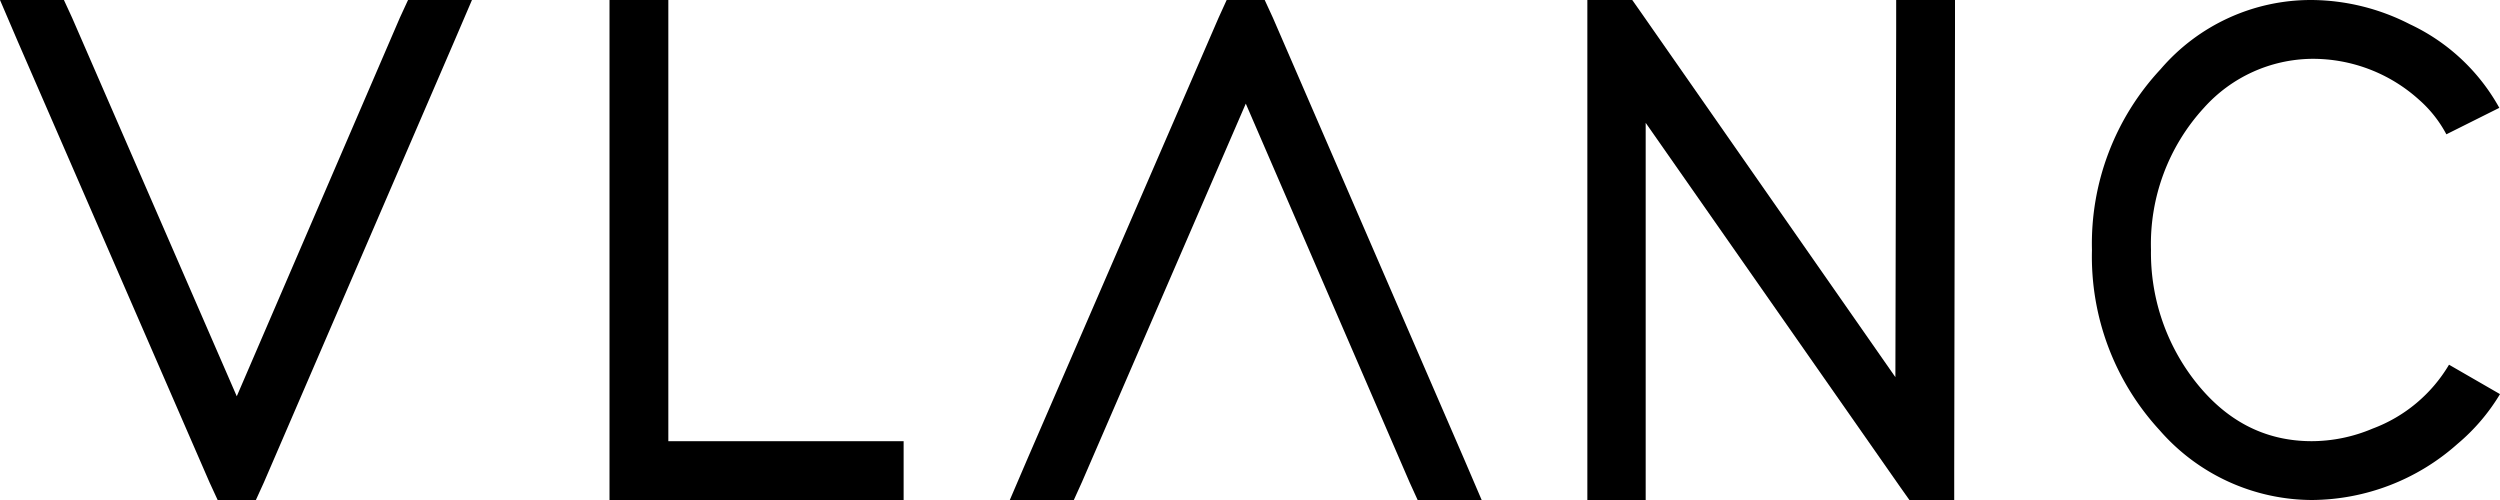
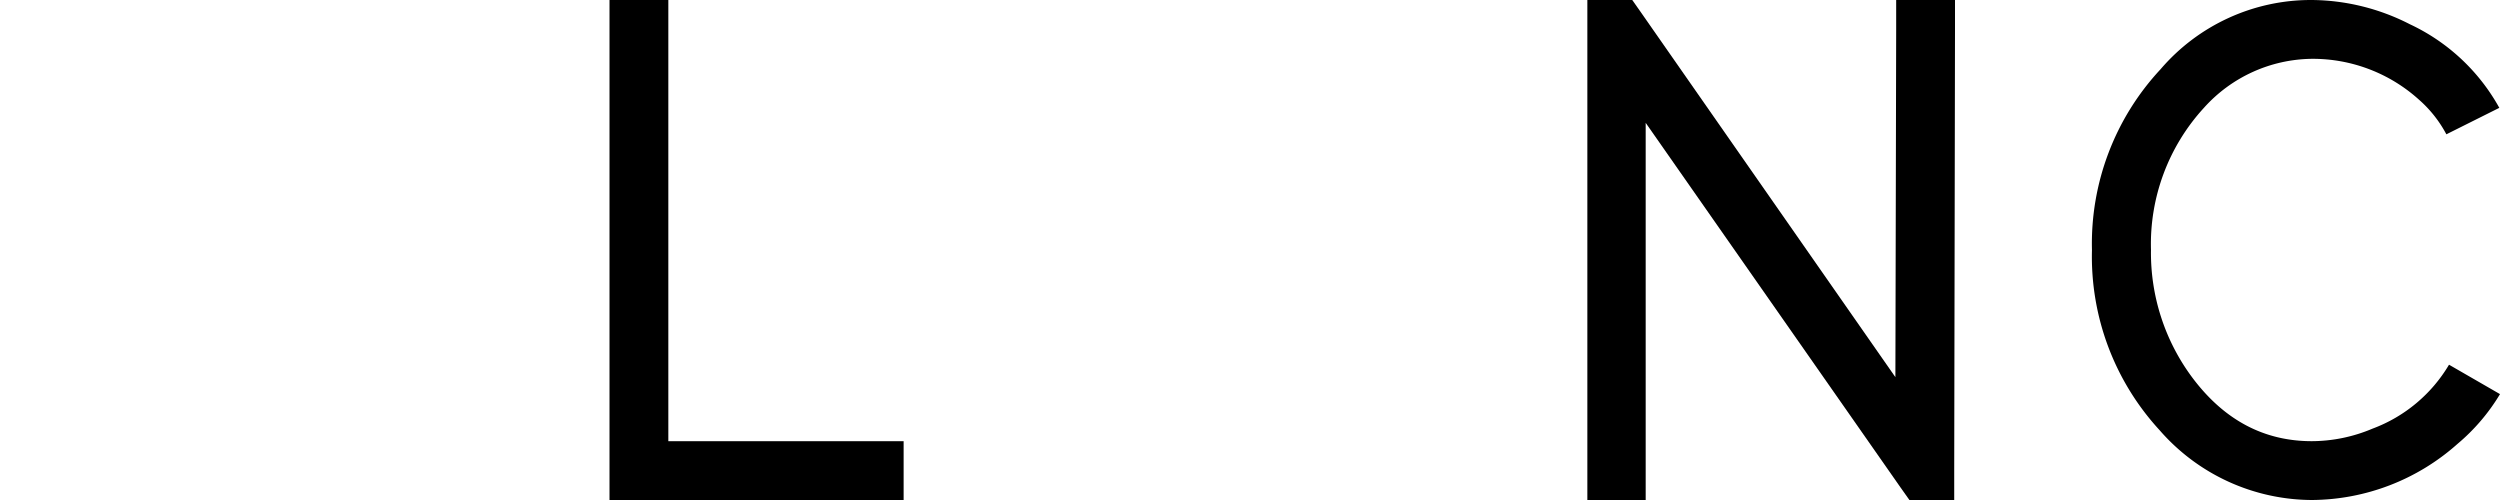
<svg xmlns="http://www.w3.org/2000/svg" id="Capa_1" data-name="Capa 1" viewBox="0 0 255 50.99">
-   <path d="M0,0H6.52l.83,1.8,16.8,38.62L40.79,1.8,41.62,0h6.52l-1.8,4.2-19.42,45L26.1,51H22.2l-.83-1.8L1.8,4.2Z" />
  <path d="M62.17,0h6V45h24v6h-30V0Z" />
-   <path d="M109.53,51H103l1.8-4.2,19.5-45,.82-1.8H129l.83,1.8,19.5,45,1.8,4.2h-6.53l-.82-1.8L127.07,10.57,110.35,49.19Z" />
  <path d="M167.91,51h-6V0h4.58l.9,1.28,25.94,37.19L193.41,3V0h6V3l-.08,45v3h-4.57l-.9-1.27-26-37.2V51Z" />
  <path d="M255,40.2a20.18,20.18,0,0,1-4.35,5.09A22.51,22.51,0,0,1,235.8,51a20.69,20.69,0,0,1-15.52-7.12,26.13,26.13,0,0,1-6.9-18.37,26.08,26.08,0,0,1,7-18.45A20.19,20.19,0,0,1,235.8,0a22.25,22.25,0,0,1,10,2.47A20.22,20.22,0,0,1,254.93,11l-5.4,2.7a12.45,12.45,0,0,0-2.78-3.52A16.16,16.16,0,0,0,235.8,6a15,15,0,0,0-11,5,20.55,20.55,0,0,0-5.4,14.48,21.28,21.28,0,0,0,4.28,13.12Q228.52,45,235.8,45A16,16,0,0,0,242,43.72a15.26,15.26,0,0,0,7.8-6.52Z" />
</svg>